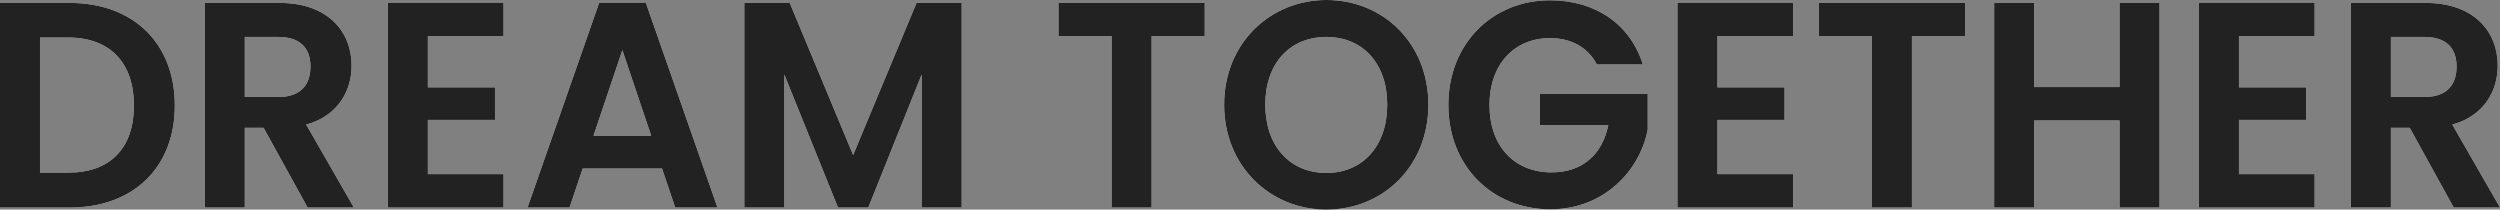
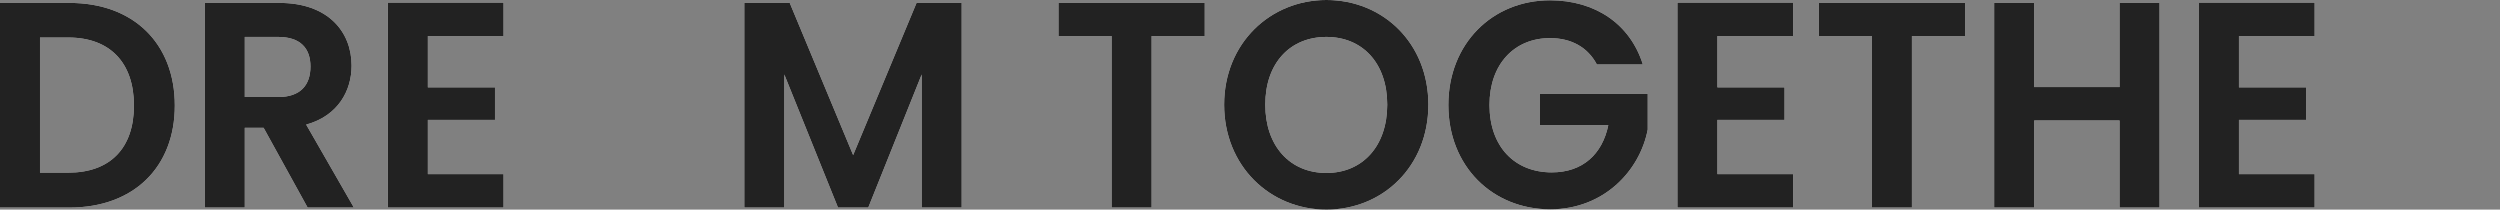
<svg xmlns="http://www.w3.org/2000/svg" xmlns:xlink="http://www.w3.org/1999/xlink" width="1312px" height="110px" viewBox="0 0 1312 110" version="1.1">
  <rect x="0" y="0" width="1312" height="110" fill="#808080" stroke="none" />
  <title>slogan</title>
  <defs>
    <path d="M36.574,1.538 L0,1.538 L0,108.923 L36.574,108.923 C69.999,108.923 91.734,87.846 91.734,55.385 C91.734,22.769 69.999,1.538 36.574,1.538 Z M20.985,90.615 L20.985,19.692 L35.824,19.692 C57.858,19.692 70.299,33.077 70.299,55.385 C70.299,77.692 57.858,90.615 35.824,90.615 L20.985,90.615 Z" id="path-1" />
    <path d="M162.932,34.923 C162.932,44.615 157.686,50.923 145.994,50.923 L128.457,50.923 L128.457,19.385 L145.994,19.385 C157.686,19.385 162.932,25.385 162.932,34.923 Z M107.472,1.538 L107.472,108.923 L128.457,108.923 L128.457,67.077 L138.35,67.077 L161.433,108.923 L185.716,108.923 L160.684,65.385 C177.471,60.769 184.516,47.538 184.516,34.462 C184.516,16.462 171.926,1.538 146.744,1.538 L107.472,1.538 Z" id="path-2" />
    <polygon id="path-3" points="264.259 1.385 203.553 1.385 203.553 108.923 264.259 108.923 264.259 91.385 224.537 91.385 224.537 62.923 259.762 62.923 259.762 45.846 224.537 45.846 224.537 18.923 264.259 18.923" />
-     <path d="M354.343,108.923 L376.527,108.923 L338.905,1.385 L314.472,1.385 L276.85,108.923 L298.884,108.923 L305.779,88.462 L347.448,88.462 L354.343,108.923 Z M341.753,71.231 L311.474,71.231 L326.614,26.308 L341.753,71.231 Z" id="path-4" />
    <polygon id="path-5" points="390.617 108.923 411.602 108.923 411.602 39.077 439.782 108.923 455.67 108.923 483.7 39.077 483.7 108.923 504.685 108.923 504.685 1.538 481.002 1.538 447.726 81.385 414.45 1.538 390.617 1.538" />
    <polygon id="path-6" points="555.498 18.923 583.378 18.923 583.378 108.923 604.362 108.923 604.362 18.923 632.242 18.923 632.242 1.538 555.498 1.538" />
    <path d="M749.607,54.923 C749.607,22.769 725.924,0 696.096,0 C666.567,0 642.435,22.769 642.435,54.923 C642.435,87.231 666.567,110 696.096,110 C725.774,110 749.607,87.231 749.607,54.923 Z M664.019,54.923 C664.019,33.077 677.06,19.385 696.096,19.385 C714.982,19.385 728.023,33.077 728.023,54.923 C728.023,76.769 714.982,90.769 696.096,90.769 C677.06,90.769 664.019,76.769 664.019,54.923 Z" id="path-7" />
    <path d="M813.461,0.154 C783.183,0.154 760.1,22.923 760.1,55.077 C760.1,87.231 783.183,109.846 813.611,109.846 C841.491,109.846 860.527,89.846 864.724,68 L864.724,49.231 L808.065,49.231 L808.065,65.692 L844.039,65.692 C840.891,80.923 830.549,90.462 814.36,90.462 C794.874,90.462 781.684,76.923 781.684,55.077 C781.684,33.692 794.725,20 813.461,20 C824.553,20 833.247,24.769 838.043,33.846 L862.176,33.846 C855.431,12.308 836.844,0.154 813.461,0.154 Z" id="path-8" />
    <polygon id="path-9" points="941.019 1.385 880.313 1.385 880.313 108.923 941.019 108.923 941.019 91.385 901.297 91.385 901.297 62.923 936.522 62.923 936.522 45.846 901.297 45.846 901.297 18.923 941.019 18.923" />
    <polygon id="path-10" points="954.509 18.923 982.389 18.923 982.389 108.923 1003.373 108.923 1003.373 18.923 1031.253 18.923 1031.253 1.538 954.509 1.538" />
    <polygon id="path-11" points="1112.345 108.923 1133.329 108.923 1133.329 1.538 1112.345 1.538 1112.345 45.692 1067.527 45.692 1067.527 1.538 1046.542 1.538 1046.542 108.923 1067.527 108.923 1067.527 63.231 1112.345 63.231" />
    <polygon id="path-12" points="1214.72 1.385 1154.014 1.385 1154.014 108.923 1214.72 108.923 1214.72 91.385 1174.999 91.385 1174.999 62.923 1210.224 62.923 1210.224 45.846 1174.999 45.846 1174.999 18.923 1214.72 18.923" />
-     <path d="M1289.216,34.923 C1289.216,44.615 1283.97,50.923 1272.279,50.923 L1254.741,50.923 L1254.741,19.385 L1272.279,19.385 C1283.97,19.385 1289.216,25.385 1289.216,34.923 Z M1233.757,1.538 L1233.757,108.923 L1254.741,108.923 L1254.741,67.077 L1264.634,67.077 L1287.718,108.923 L1312,108.923 L1286.968,65.385 C1303.756,60.769 1310.801,47.538 1310.801,34.462 C1310.801,16.462 1298.21,1.538 1273.028,1.538 L1233.757,1.538 Z" id="path-13" />
  </defs>
  <g id="1-首页" stroke="none" stroke-width="1" fill="none" fill-rule="evenodd">
    <g id="CBC-提案设计" transform="translate(-64, -263)" fill-rule="nonzero">
      <g id="slogan" transform="translate(64, 263)">
        <g id="形状">
          <use fill="#FFFFFF" xlink:href="#path-1" />
          <use fill="#222222" xlink:href="#path-1" />
        </g>
        <g id="形状">
          <use fill="#FFFFFF" xlink:href="#path-2" />
          <use fill="#222222" xlink:href="#path-2" />
        </g>
        <g id="路径">
          <use fill="#FFFFFF" xlink:href="#path-3" />
          <use fill="#222222" xlink:href="#path-3" />
        </g>
        <g id="形状">
          <use fill="#FFFFFF" xlink:href="#path-4" />
          <use fill="#222222" xlink:href="#path-4" />
        </g>
        <g id="路径">
          <use fill="#FFFFFF" xlink:href="#path-5" />
          <use fill="#222222" xlink:href="#path-5" />
        </g>
        <g id="路径">
          <use fill="#FFFFFF" xlink:href="#path-6" />
          <use fill="#222222" xlink:href="#path-6" />
        </g>
        <g id="形状">
          <use fill="#FFFFFF" xlink:href="#path-7" />
          <use fill="#222222" xlink:href="#path-7" />
        </g>
        <g id="路径">
          <use fill="#FFFFFF" xlink:href="#path-8" />
          <use fill="#222222" xlink:href="#path-8" />
        </g>
        <g id="路径">
          <use fill="#FFFFFF" xlink:href="#path-9" />
          <use fill="#222222" xlink:href="#path-9" />
        </g>
        <g id="路径">
          <use fill="#FFFFFF" xlink:href="#path-10" />
          <use fill="#222222" xlink:href="#path-10" />
        </g>
        <g id="路径">
          <use fill="#FFFFFF" xlink:href="#path-11" />
          <use fill="#222222" xlink:href="#path-11" />
        </g>
        <g id="路径">
          <use fill="#FFFFFF" xlink:href="#path-12" />
          <use fill="#222222" xlink:href="#path-12" />
        </g>
        <g id="形状">
          <use fill="#FFFFFF" xlink:href="#path-13" />
          <use fill="#222222" xlink:href="#path-13" />
        </g>
      </g>
    </g>
  </g>
</svg>